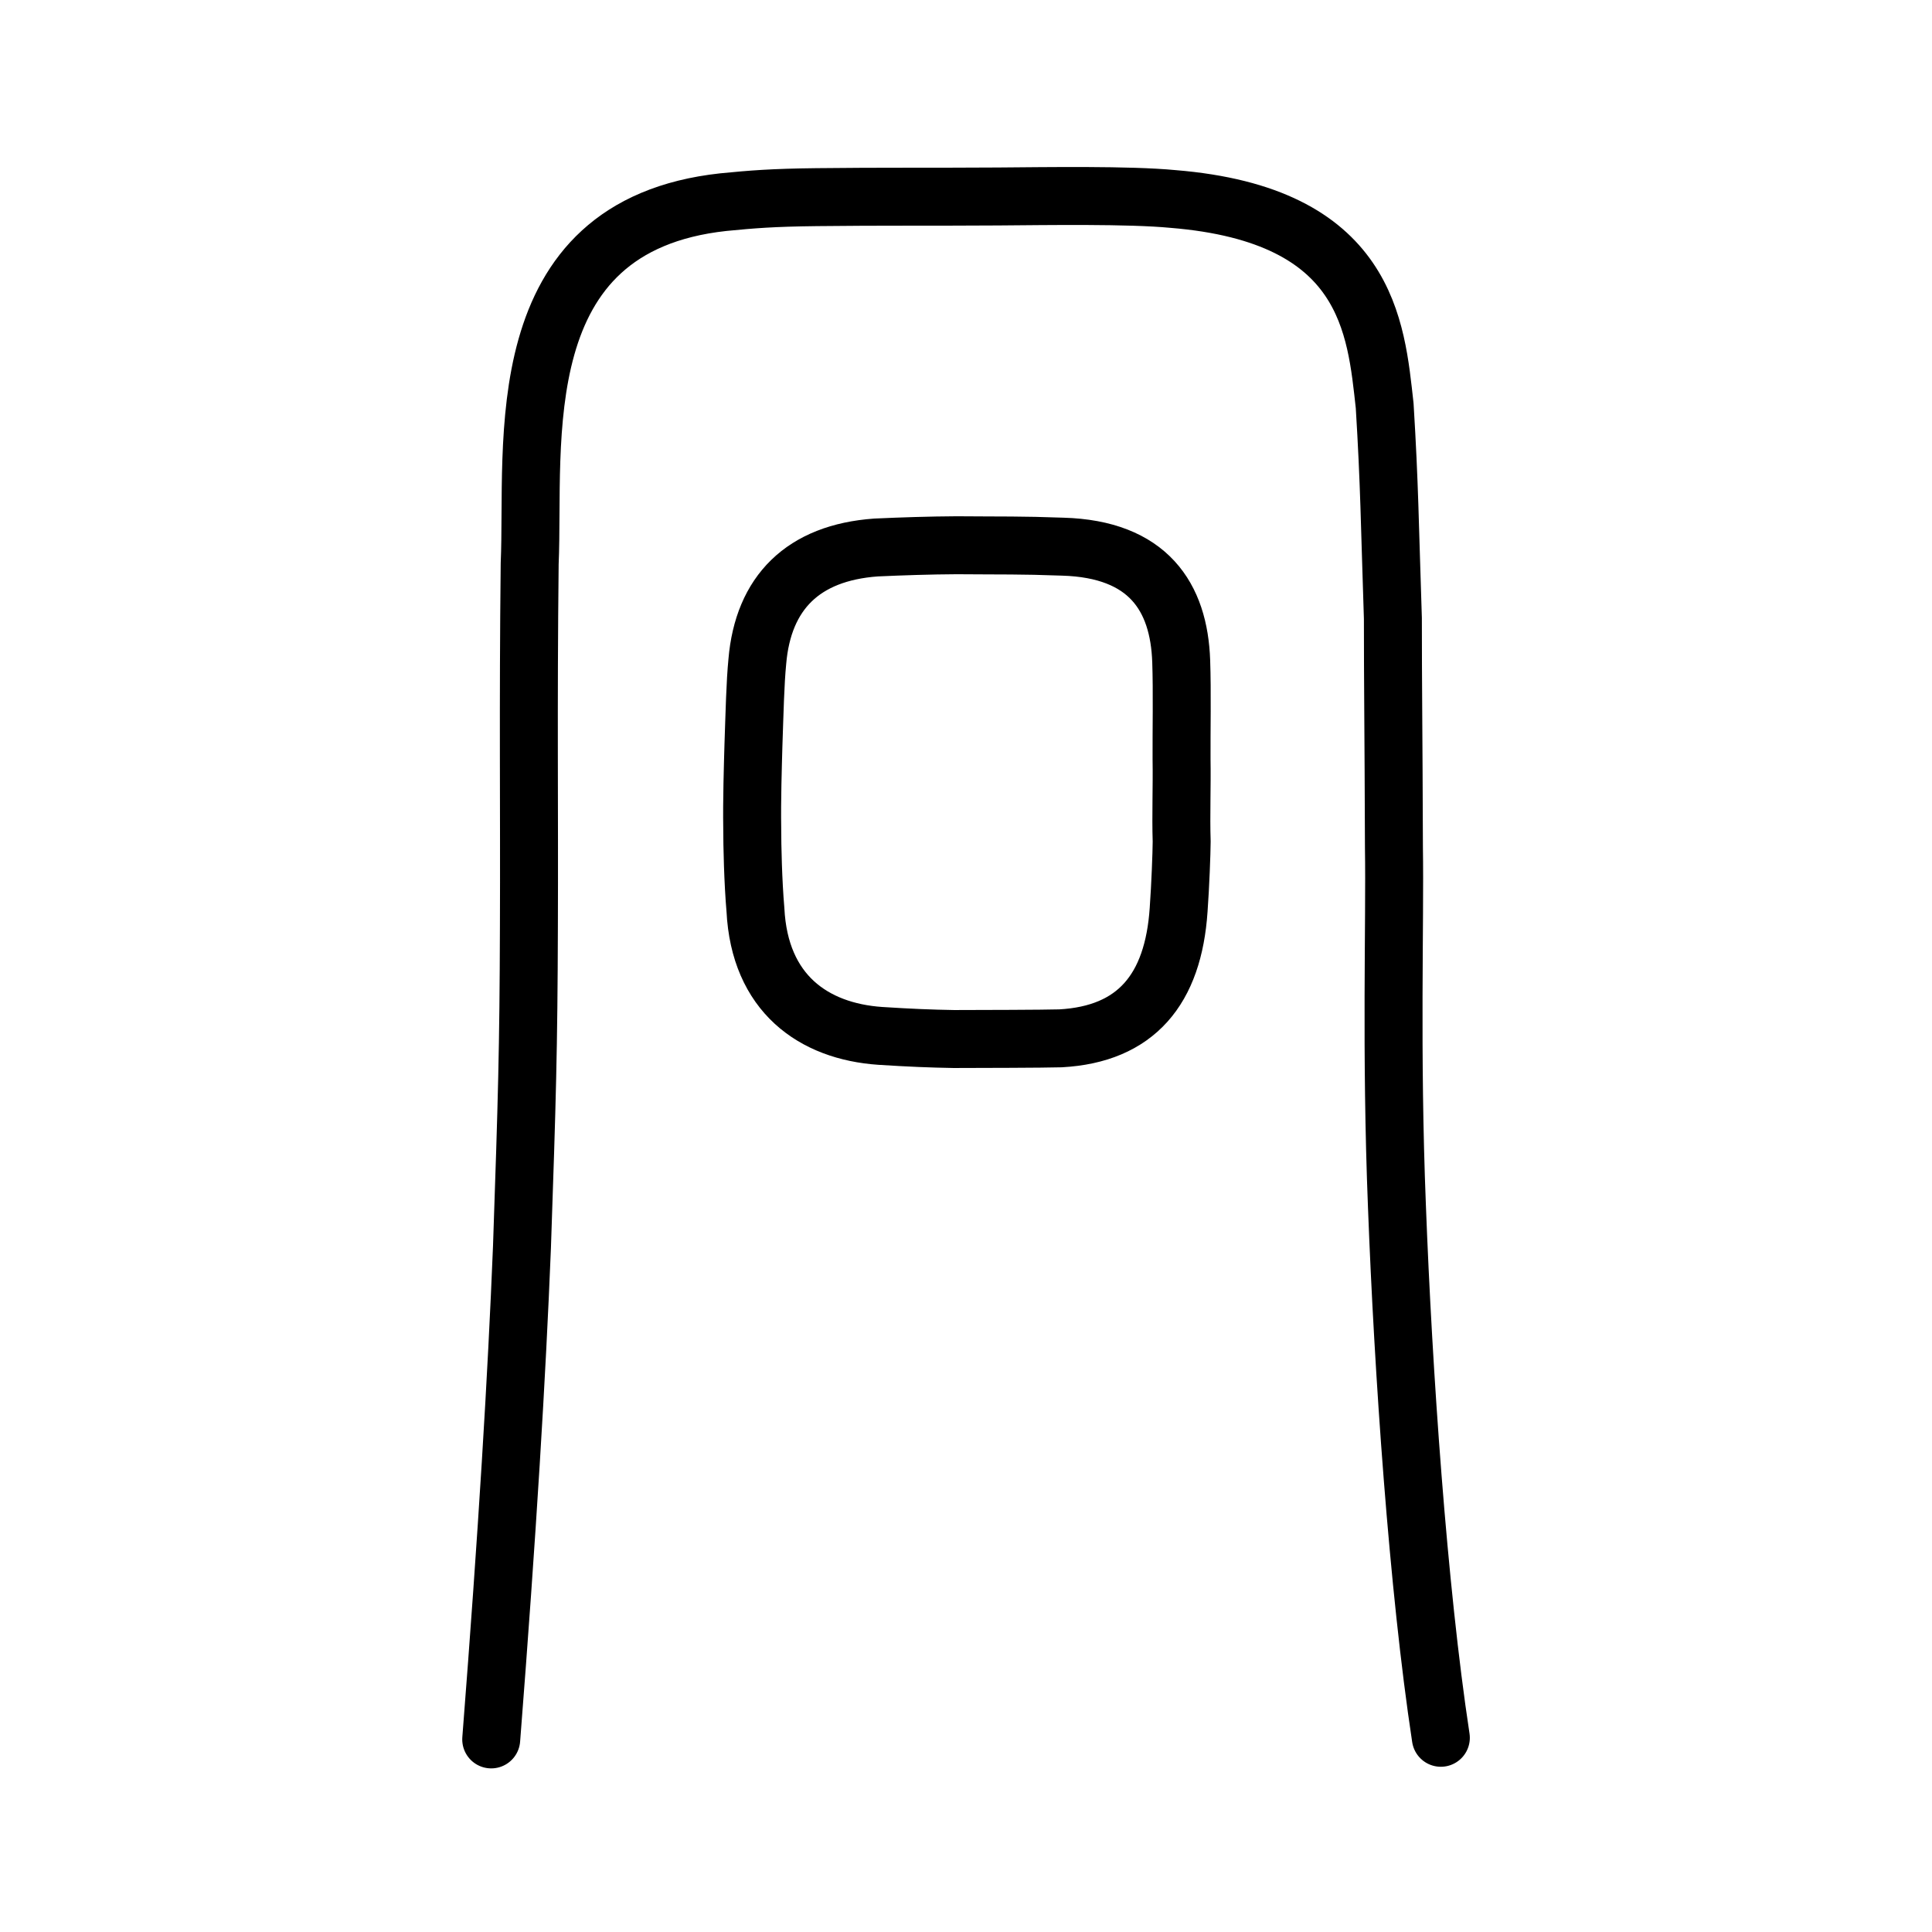
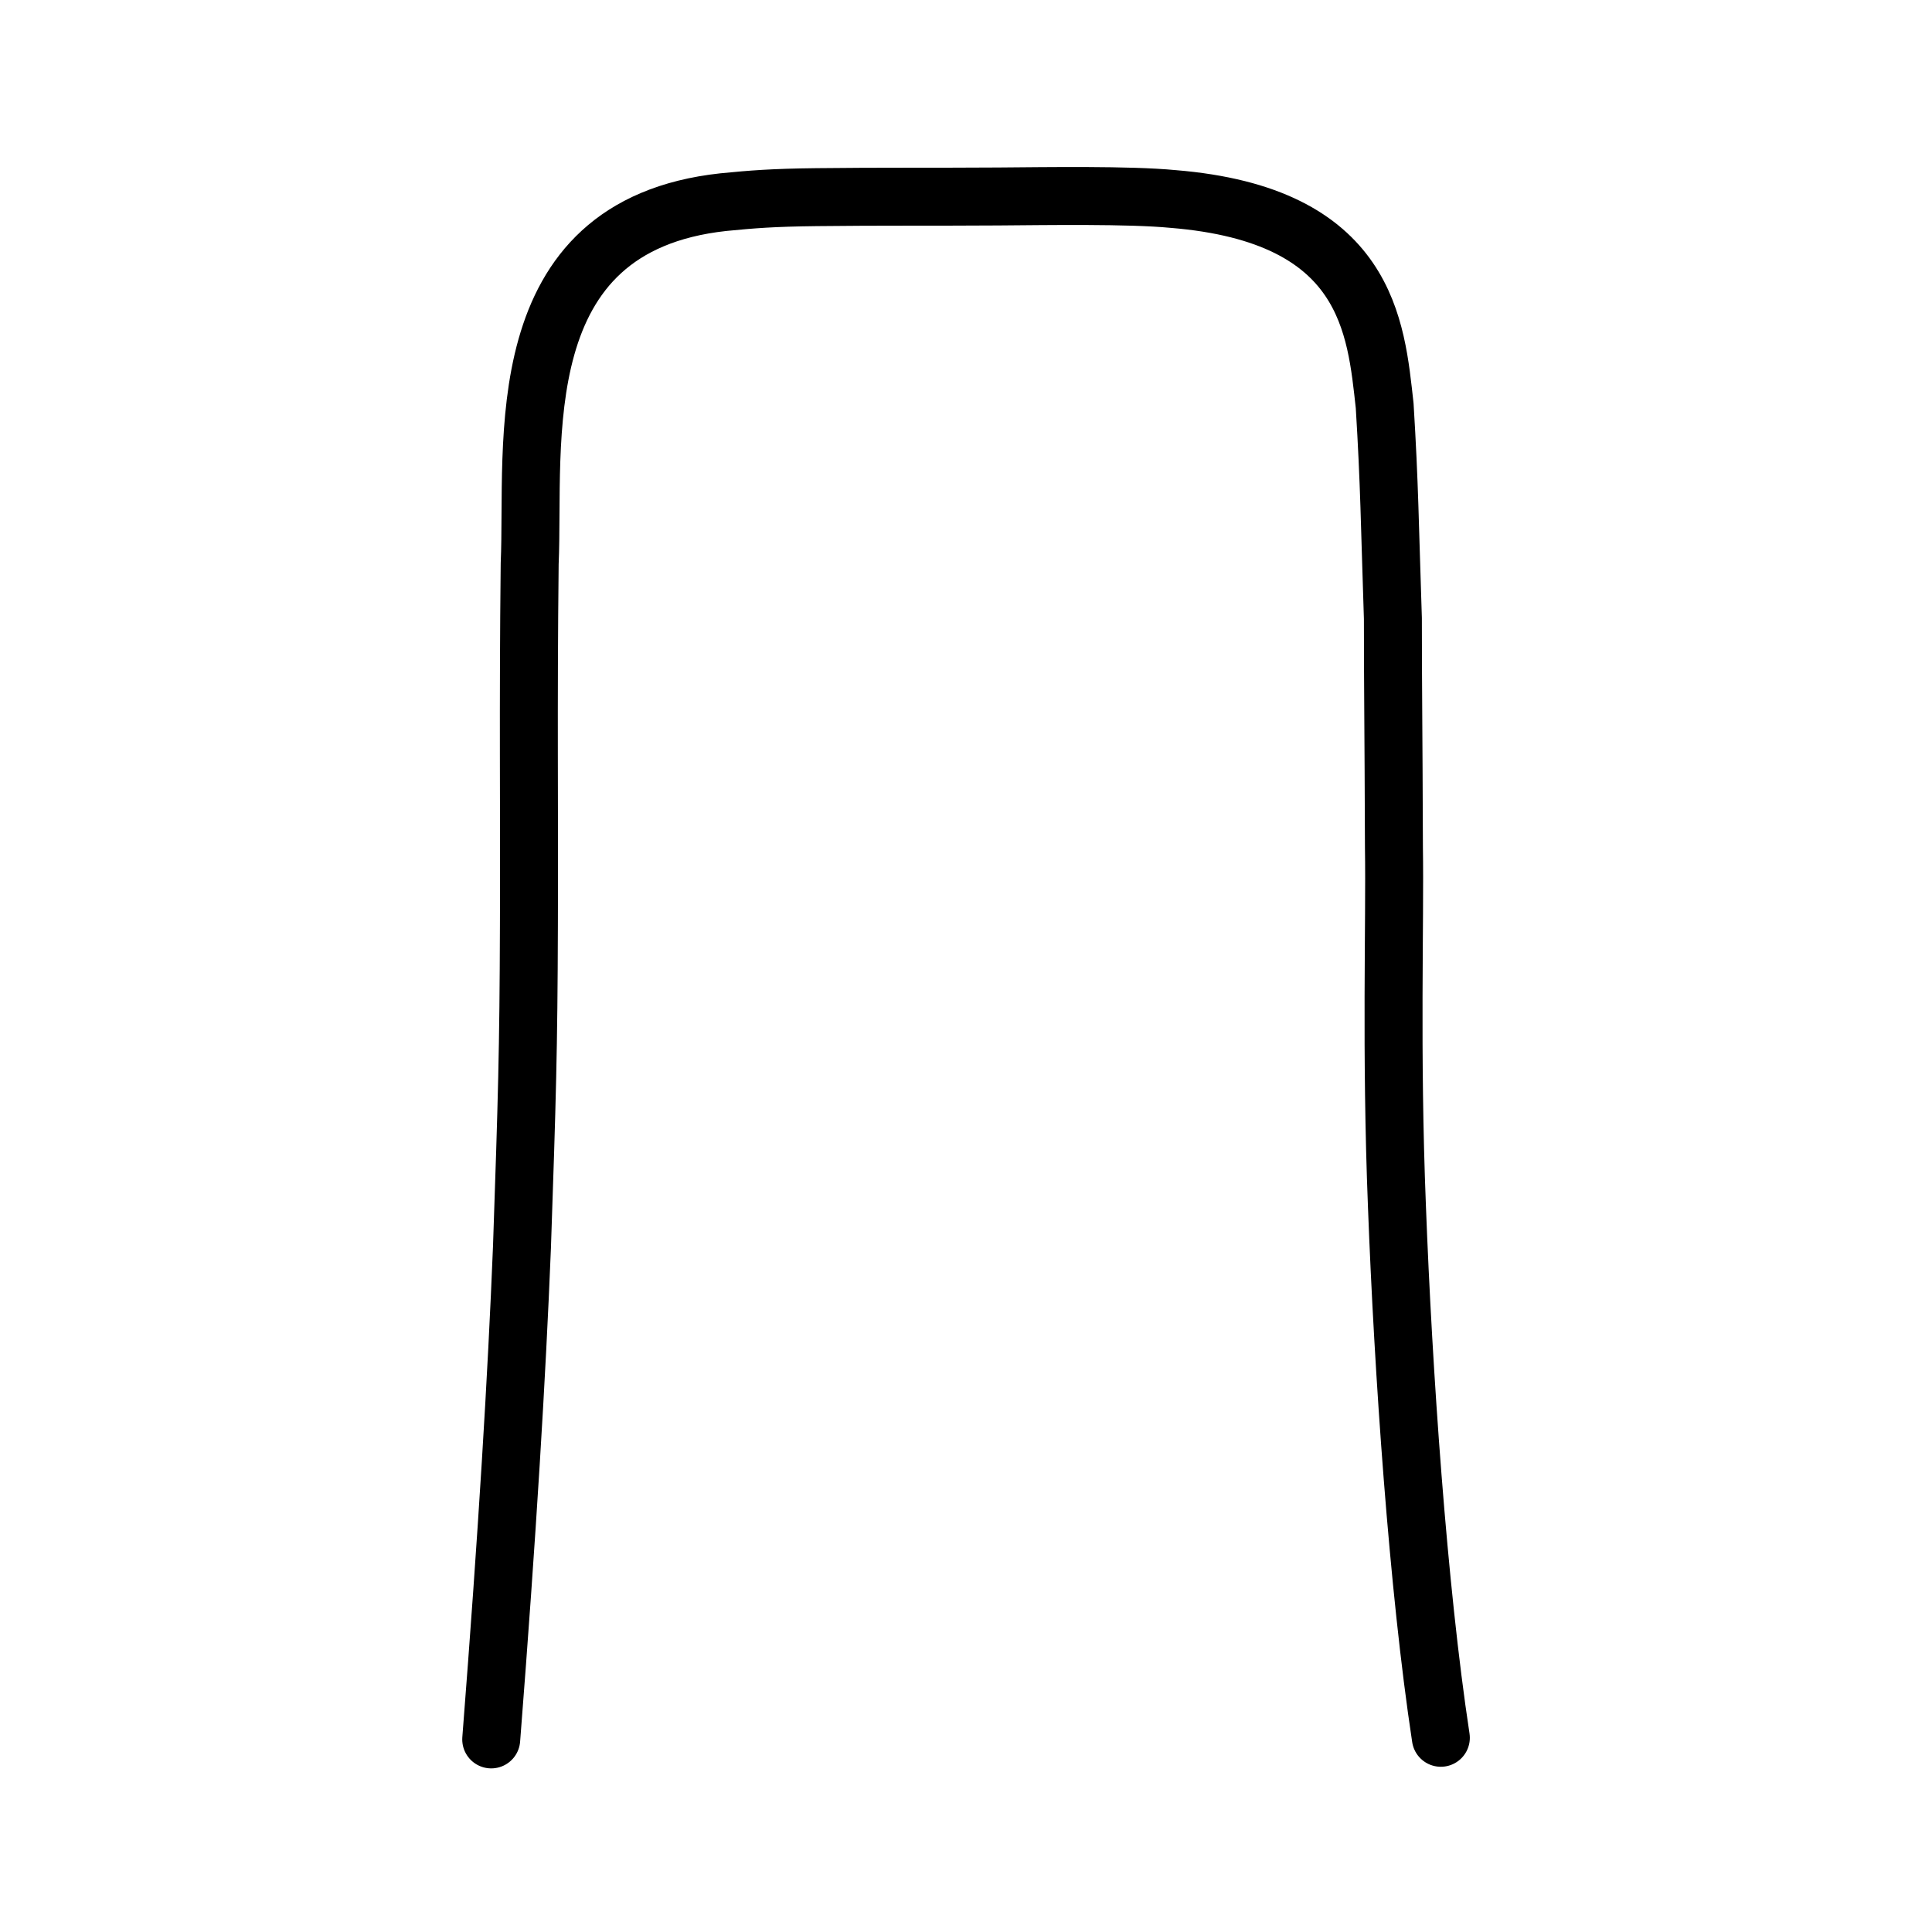
<svg xmlns="http://www.w3.org/2000/svg" xmlns:ns1="http://www.inkscape.org/namespaces/inkscape" xmlns:ns2="http://sodipodi.sourceforge.net/DTD/sodipodi-0.dtd" width="200px" height="200px" viewBox="0 0 200 200" version="1.1" id="SVGRoot" ns1:version="0.92.3 (2405546, 2018-03-11)" ns2:docname="518bss.svg">
  <ns2:namedview id="base" pagecolor="#ffffff" bordercolor="#666666" borderopacity="1.0" ns1:pageopacity="0.0" ns1:pageshadow="2" ns1:zoom="1.7818182" ns1:cx="124.33539" ns1:cy="90.805612" ns1:document-units="px" ns1:current-layer="layer1" showgrid="true" ns1:window-width="1126" ns1:window-height="726" ns1:window-x="428" ns1:window-y="252" ns1:window-maximized="0" showguides="false" ns1:snap-global="false">
    <ns1:grid type="xygrid" id="grid6085" />
  </ns2:namedview>
  <defs id="defs5523" />
  <g id="layer1" ns1:groupmode="layer" ns1:label="レイヤー 1">
-     <path style="opacity:1;vector-effect:none;fill:none;fill-opacity:1;stroke:#000000;stroke-width:6;stroke-linecap:butt;stroke-linejoin:round;stroke-miterlimit:4;stroke-dasharray:none;stroke-dashoffset:0;stroke-opacity:1" d="m 77.871,85.74 c -0.05,-2.853 0.069,-6.547 0.123,-8.542 0.126,-3.609 0.181,-6.414 0.403,-8.719 0.604,-7.116 4.729,-11.264 12.294,-11.803 2.726,-0.123 5.567,-0.217 8.333,-0.232 4.885,0.041 6.541,-0.017 10.995,0.147 8.829,0.254 12.035,5.186 12.259,11.872 0.109,3.12 0.019,7.282 0.036,10.105 0.048,2.849 -0.076,5.841 0.012,8.548 -0.009,1.209 -0.131,4.533 -0.315,7.068 -0.554,8.241 -4.409,12.874 -12.228,13.304 -1.901,0.054 -8.242,0.064 -11.044,0.071 -2.41,-0.042 -4.513,-0.126 -7.605,-0.323 -6.925,-0.473 -12.501,-4.402 -12.932,-13.062 -0.25,-2.879 -0.332,-6.662 -0.332,-8.434 z" id="path7385-5" ns1:connector-curvature="0" ns2:nodetypes="cccccccccccccccc" />
    <path style="opacity:1;vector-effect:none;fill:none;fill-opacity:1;stroke:#000000;stroke-width:6;stroke-linecap:round;stroke-linejoin:round;stroke-miterlimit:4;stroke-dasharray:none;stroke-dashoffset:0;stroke-opacity:1" d="m 50.851,180.063 c 1.689,-21.641 2.643,-37.597 3.183,-50.969 0.522,-15.214 0.682,-20.494 0.718,-33.246 0.049,-12.222 -0.087,-22.371 0.08,-37.506 0.53,-12.407 -2.582,-34.952 20.043,-37.416 3.009,-0.295 5.057,-0.465 9.671,-0.518 6.561,-0.077 11.908,-0.023 18.777,-0.069 5.005,-0.036 13.567,-0.176 18.106,0.26 20.216,1.645 21.004,13.28 21.912,21.4 0.503,8.2 0.52,12.111 0.85,22.017 -0.002,6.831 0.068,11.263 0.108,23.704 0.123,7.771 -0.327,21.052 0.31,37.121 0.647,17.068 2.183,39.538 4.547,55.054" id="path5521-9" ns1:connector-curvature="0" ns2:nodetypes="ccccccccccccc" />
  </g>
</svg>